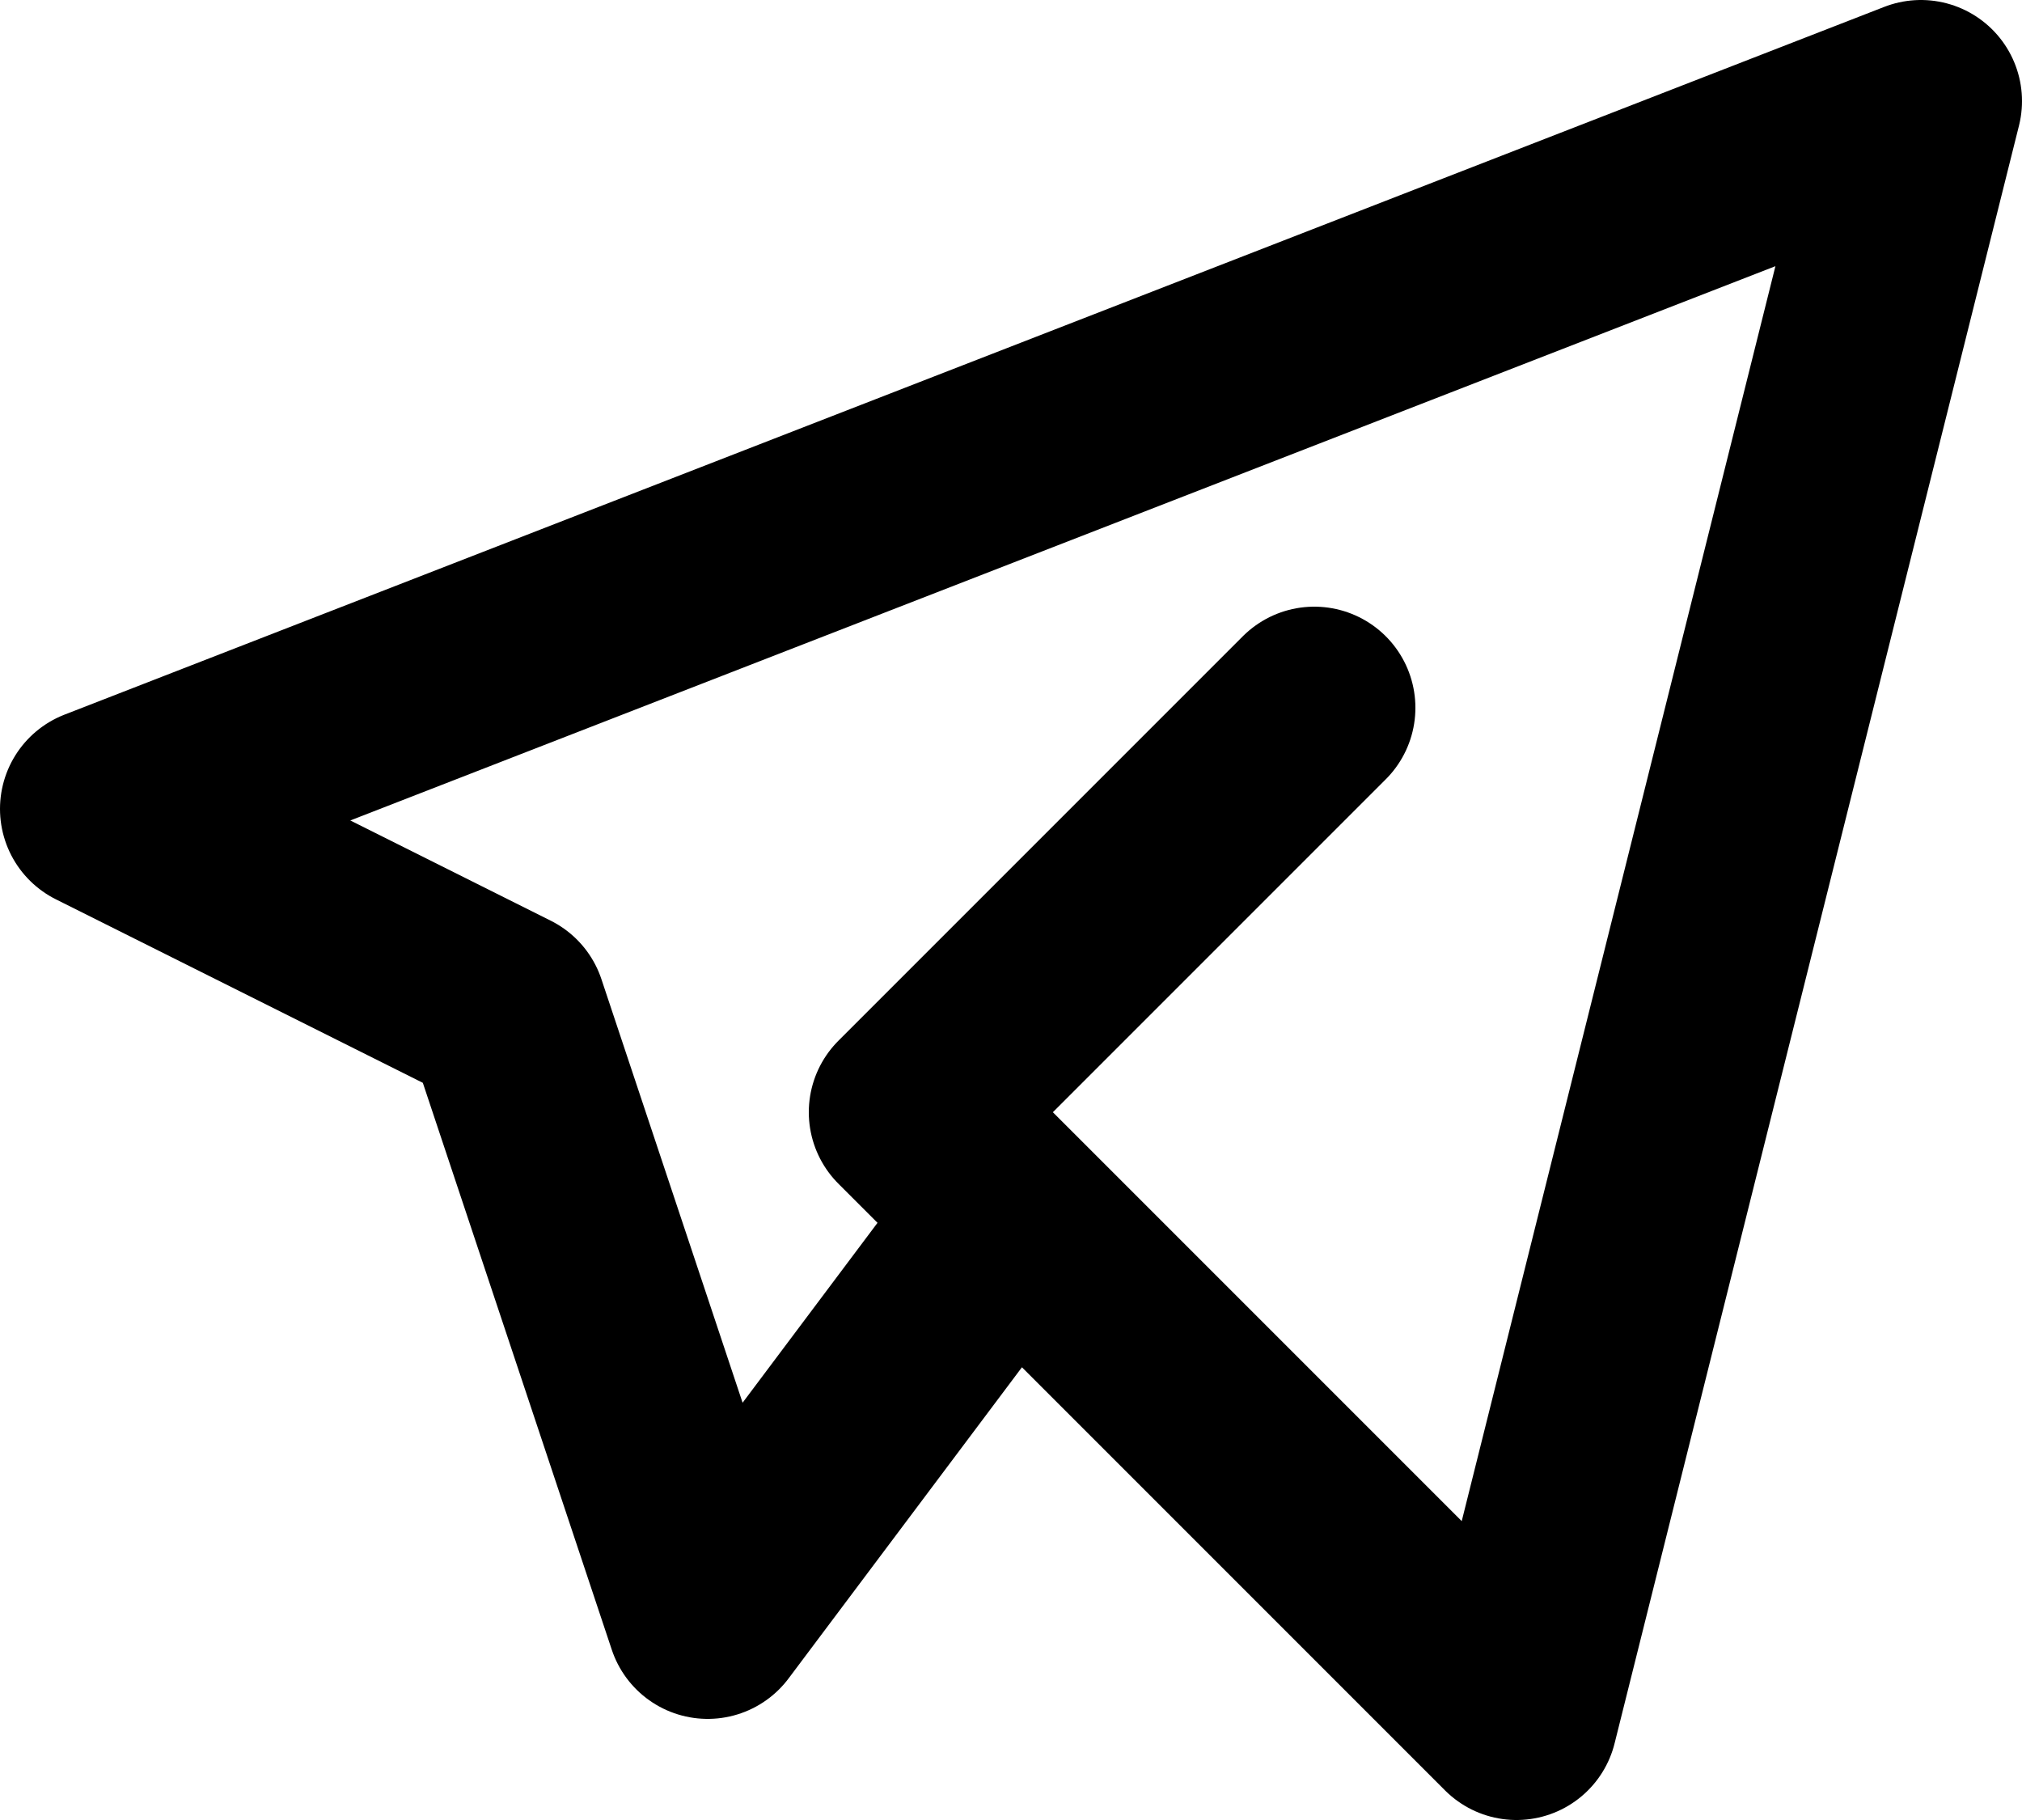
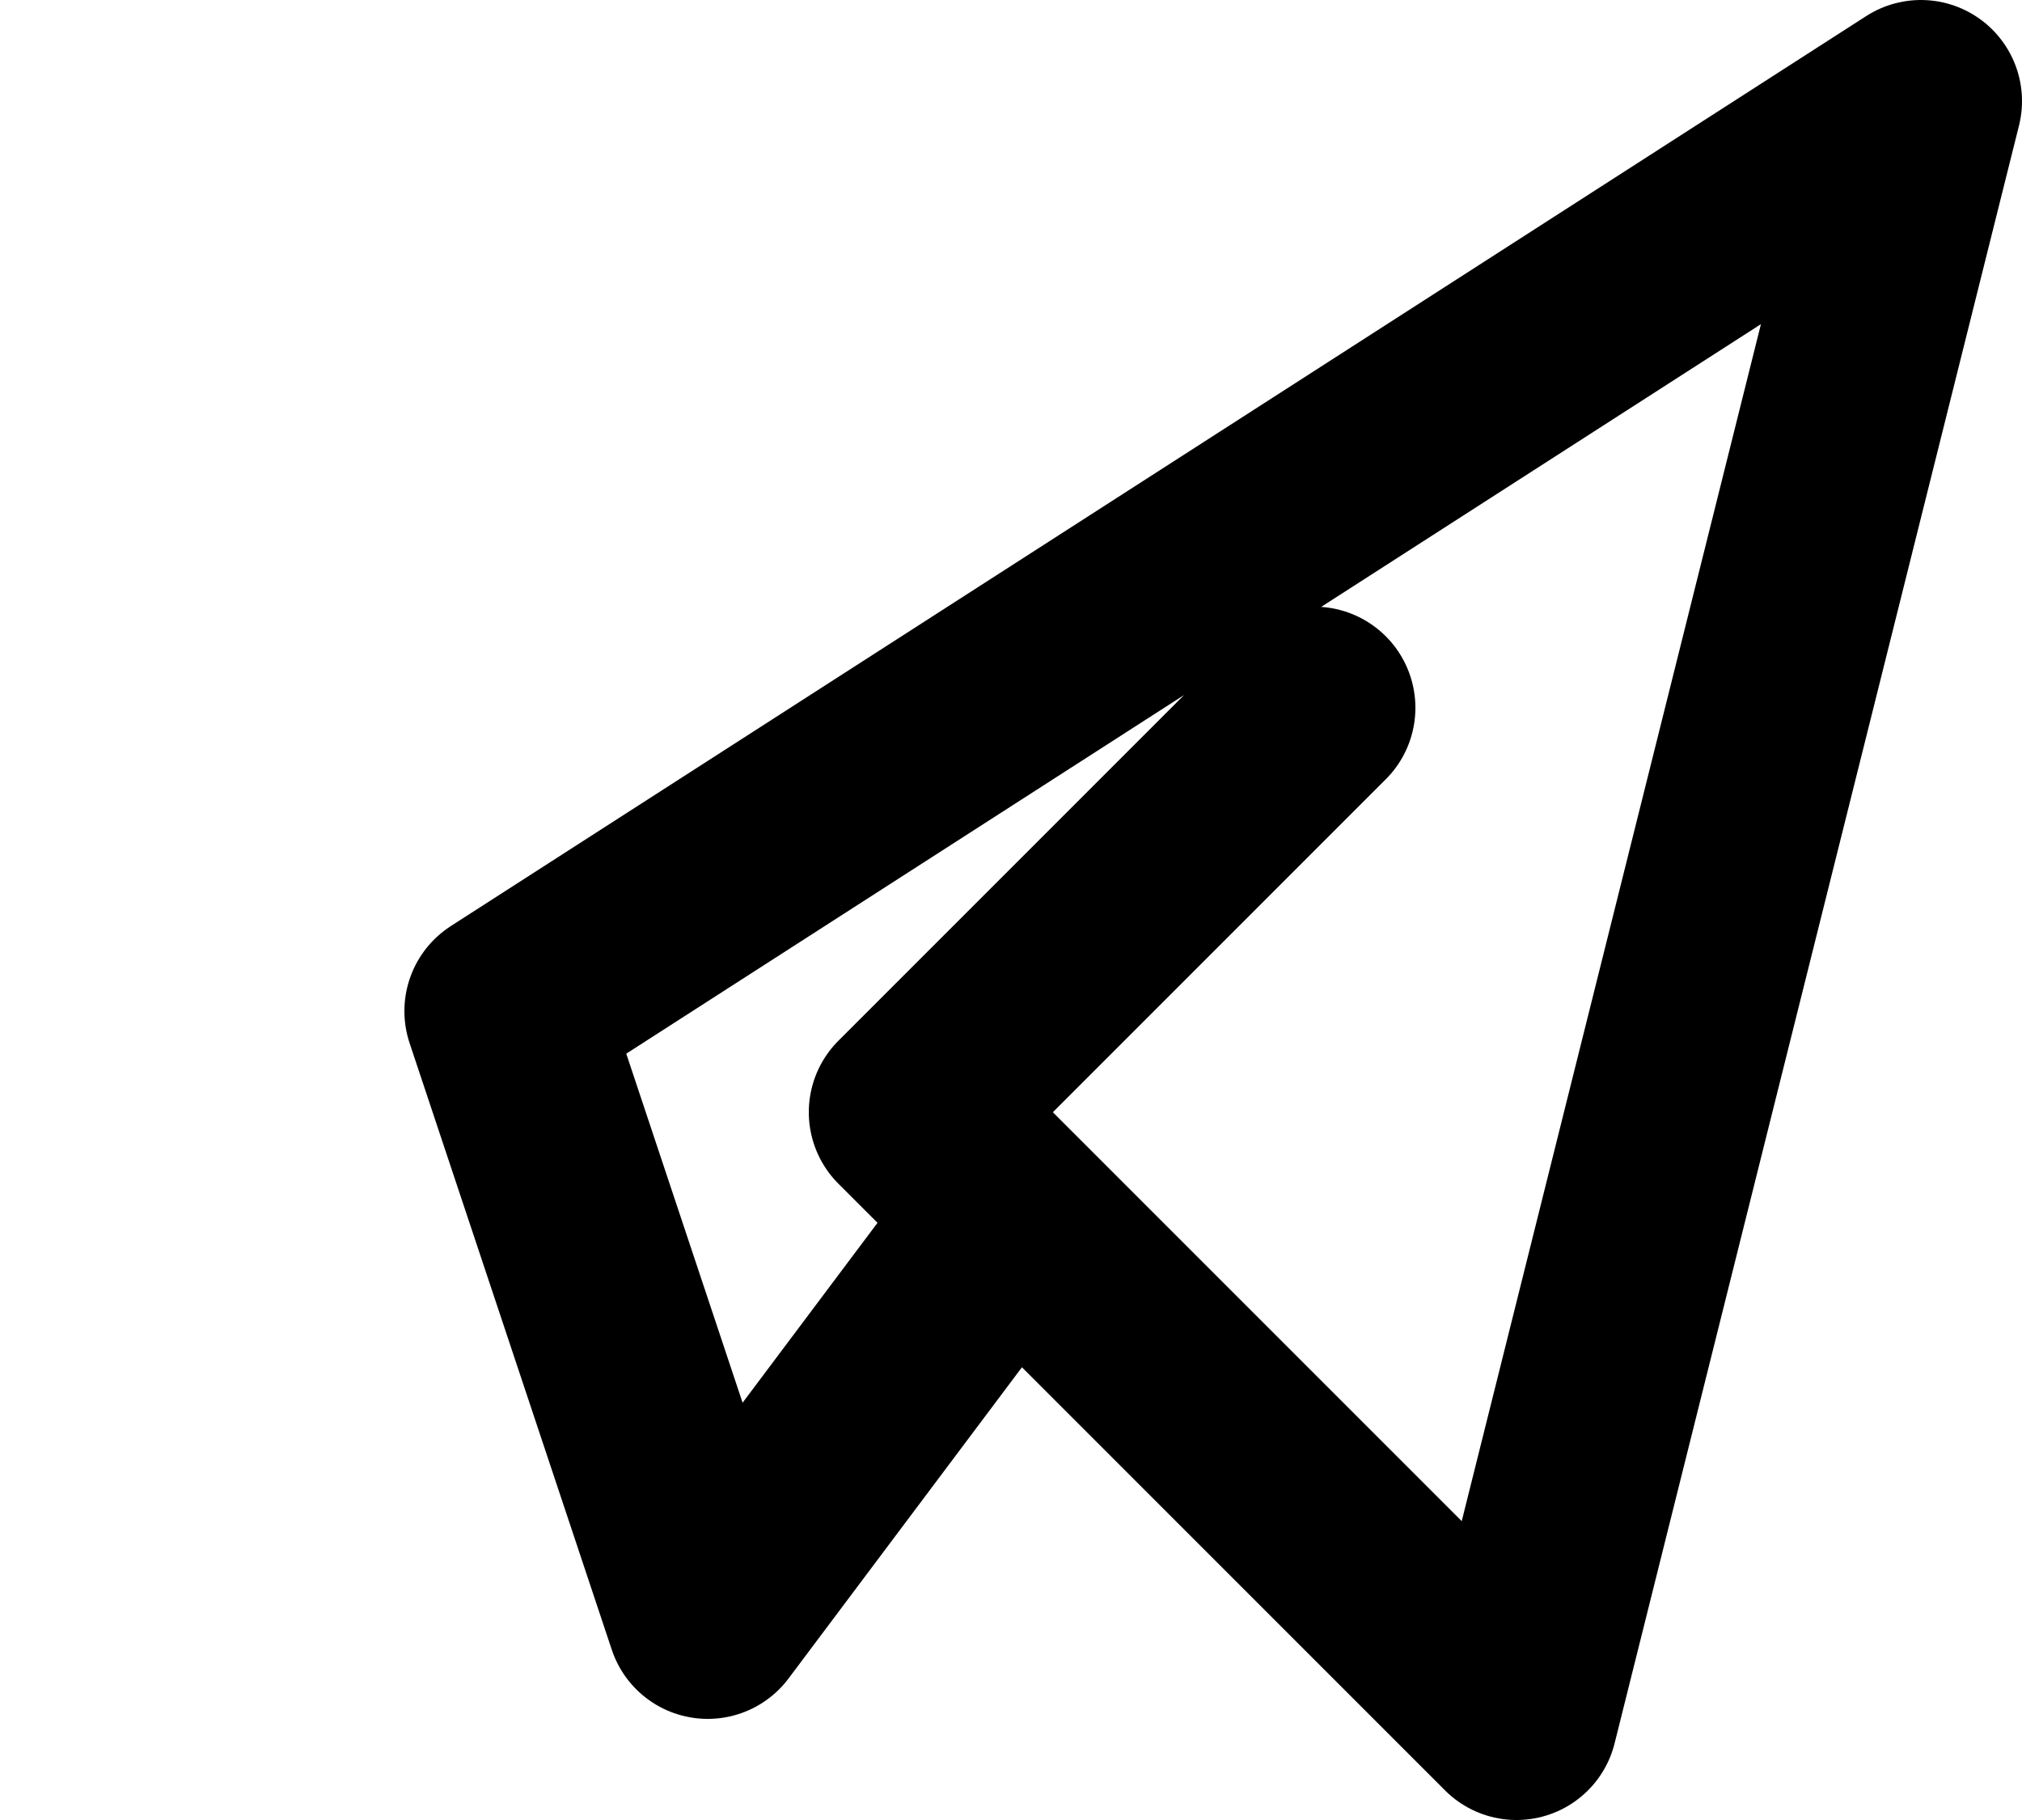
<svg xmlns="http://www.w3.org/2000/svg" width="20" height="18" viewBox="0 0 20 18" fill="none">
-   <path d="M13 7L9 11L15 17L19 1L1 8L5 10L7 16L10 12" stroke="black" stroke-width="2" stroke-linecap="round" stroke-linejoin="round" />
+   <path d="M13 7L9 11L15 17L19 1L5 10L7 16L10 12" stroke="black" stroke-width="2" stroke-linecap="round" stroke-linejoin="round" />
</svg>